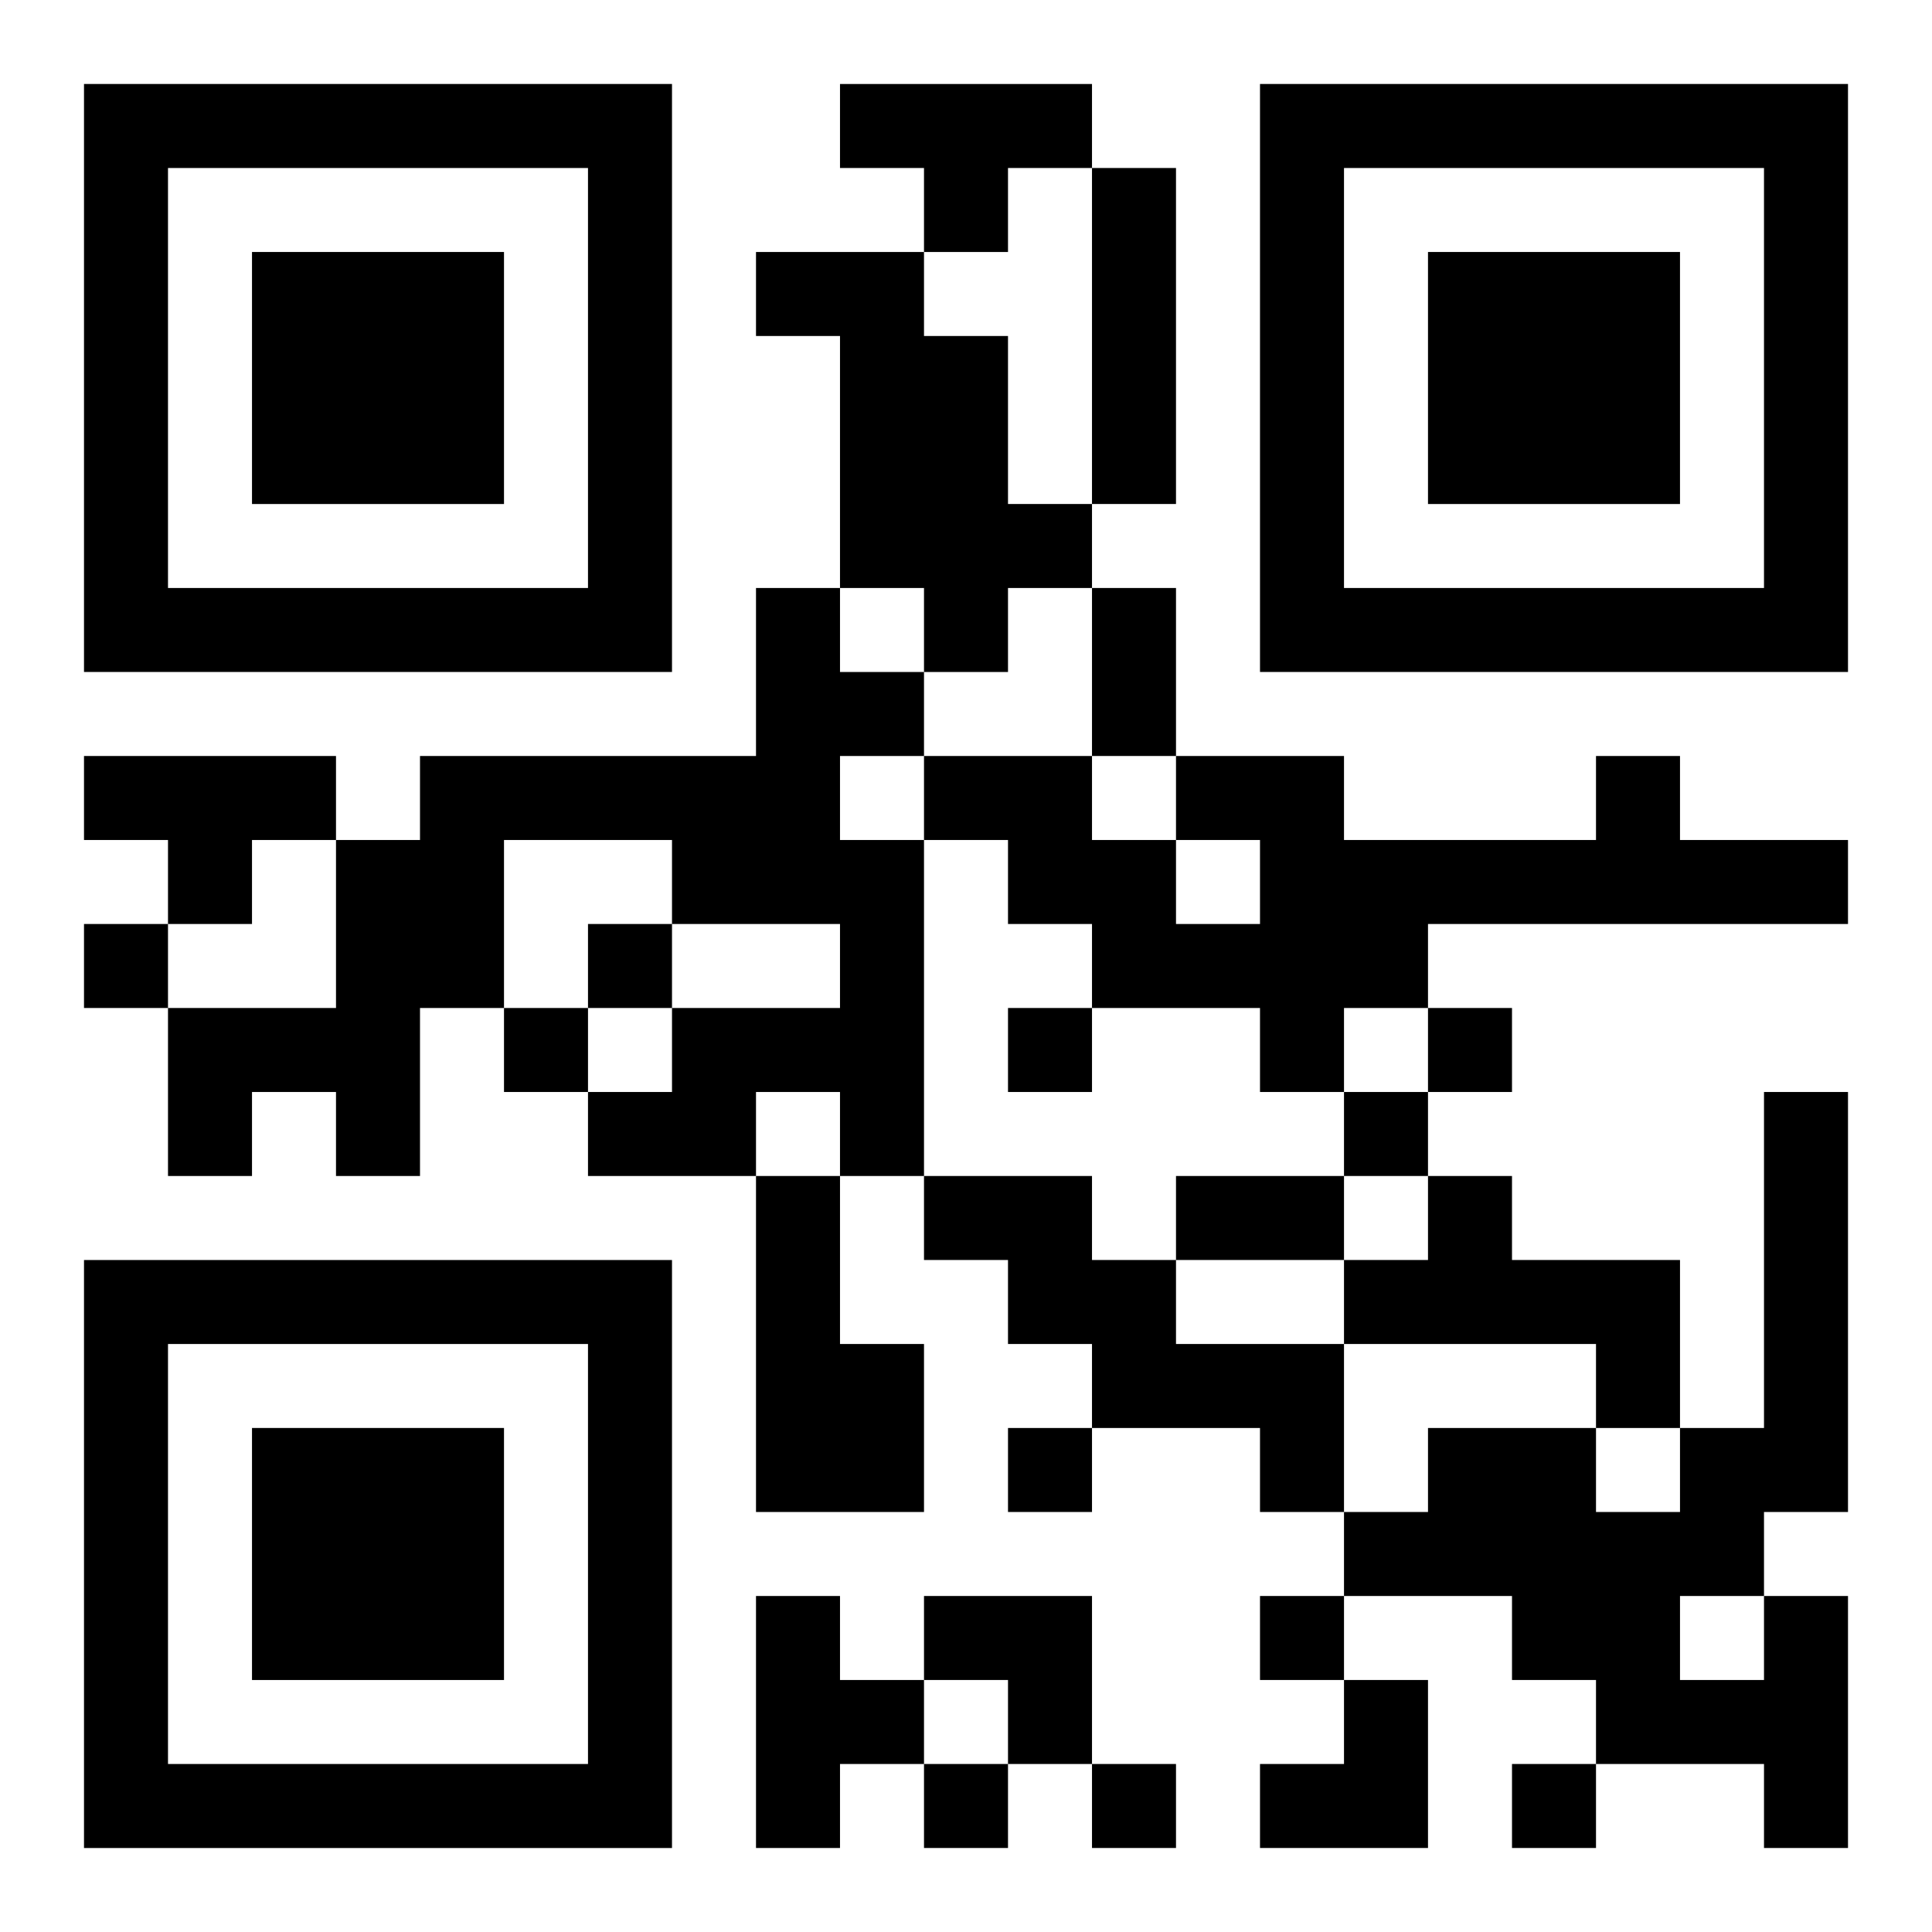
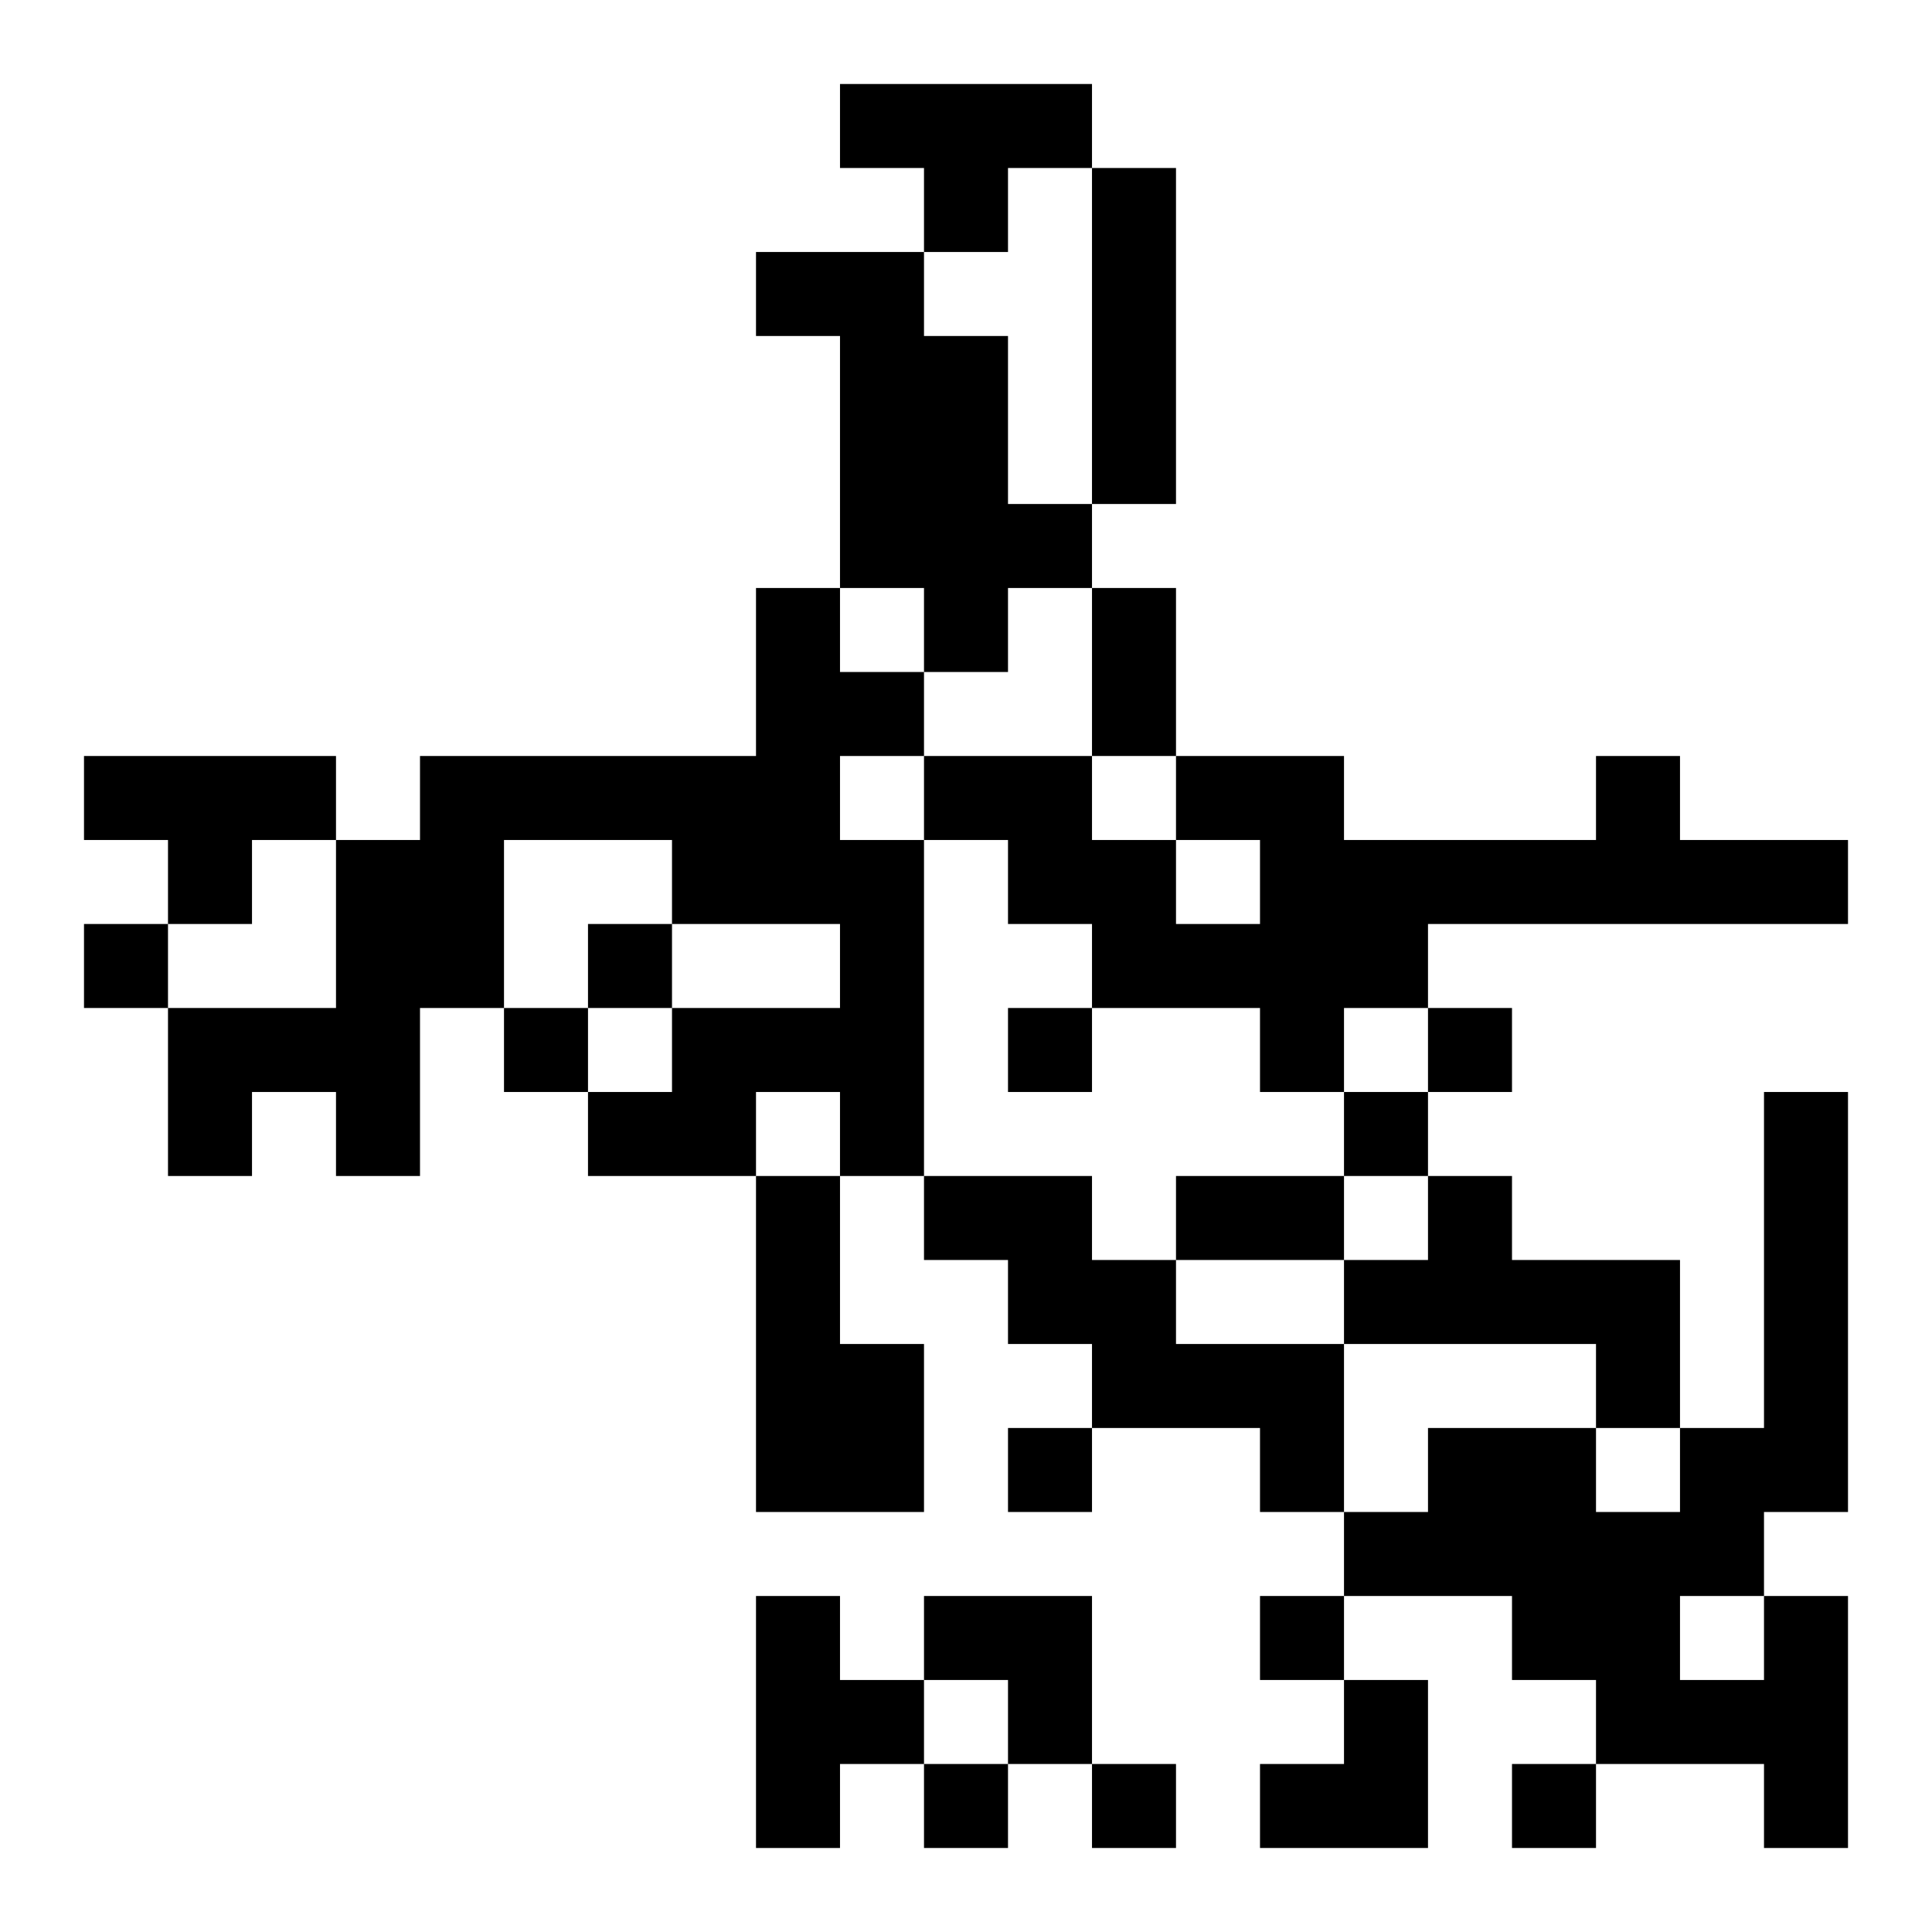
<svg xmlns="http://www.w3.org/2000/svg" xmlns:xlink="http://www.w3.org/1999/xlink" width="250" height="250" baseProfile="full" version="1.1" viewBox="-1 -1 23 23">
  <symbol id="a">
-     <path d="m0 7v7h7v-7h-7zm1 1h5v5h-5v-5zm1 1v3h3v-3h-3z" />
-   </symbol>
+     </symbol>
  <use y="-7" xlink:href="#a" />
  <use y="7" xlink:href="#a" />
  <use x="14" y="-7" xlink:href="#a" />
  <path d="m9 0h3v1h-1v1h-1v-1h-1v-1m3 1h1v4h-1v-4m-4 1h2v1h1v2h1v1h-1v1h-1v-1h-1v-3h-1v-1m0 4h1v1h1v1h-1v1h1v4h-1v-1h-1v1h-2v-1h1v-1h2v-1h-2v-1h-2v2h-1v2h-1v-1h-1v1h-1v-2h2v-2h1v-1h4v-2m-8 2h3v1h-1v1h-1v-1h-1v-1m18 0h1v1h2v1h-5v1h-1v1h-1v-1h-2v-1h-1v-1h-1v-1h2v1h1v1h1v-1h-1v-1h2v1h3v-1m-10 5h1v2h1v2h-2v-4m2 0h2v1h1v1h2v2h-1v-1h-2v-1h-1v-1h-1v-1m6 0h1v1h2v2h-1v-1h-3v-1h1v-1m-8 5h1v1h1v1h-1v1h-1v-3m12 0h1v3h-1v-1h-2v-1h-1v-1h-2v-1h1v-1h2v1h1v-1h1v-4h1v5h-1v1m-1 0v1h1v-1h-1m-19-8v1h1v-1h-1m6 0v1h1v-1h-1m-1 1v1h1v-1h-1m6 0v1h1v-1h-1m5 0v1h1v-1h-1m-1 1v1h1v-1h-1m-4 4v1h1v-1h-1m3 2v1h1v-1h-1m-4 2v1h1v-1h-1m2 0v1h1v-1h-1m5 0v1h1v-1h-1m-5-14h1v2h-1v-2m1 7h2v1h-2v-1m-3 5h2v2h-1v-1h-1zm4 1m1 0h1v2h-2v-1h1z" />
</svg>